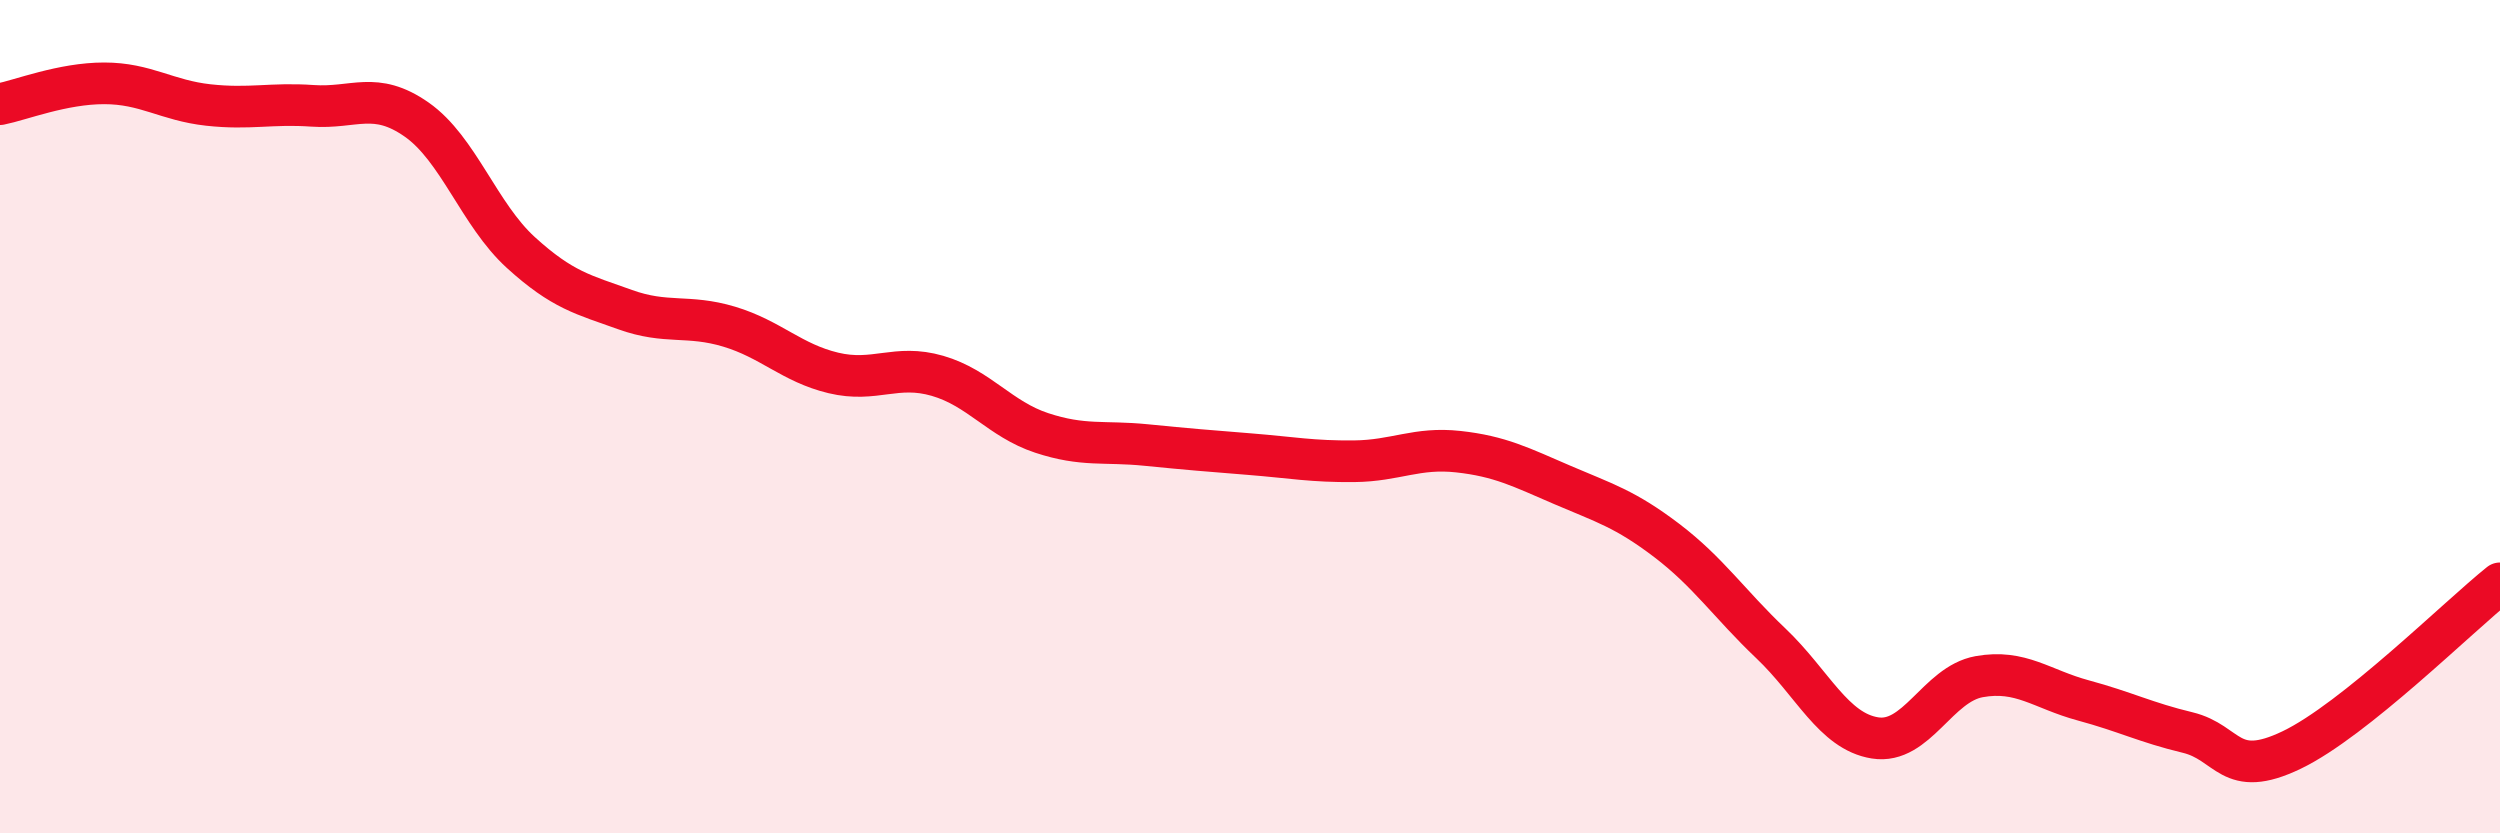
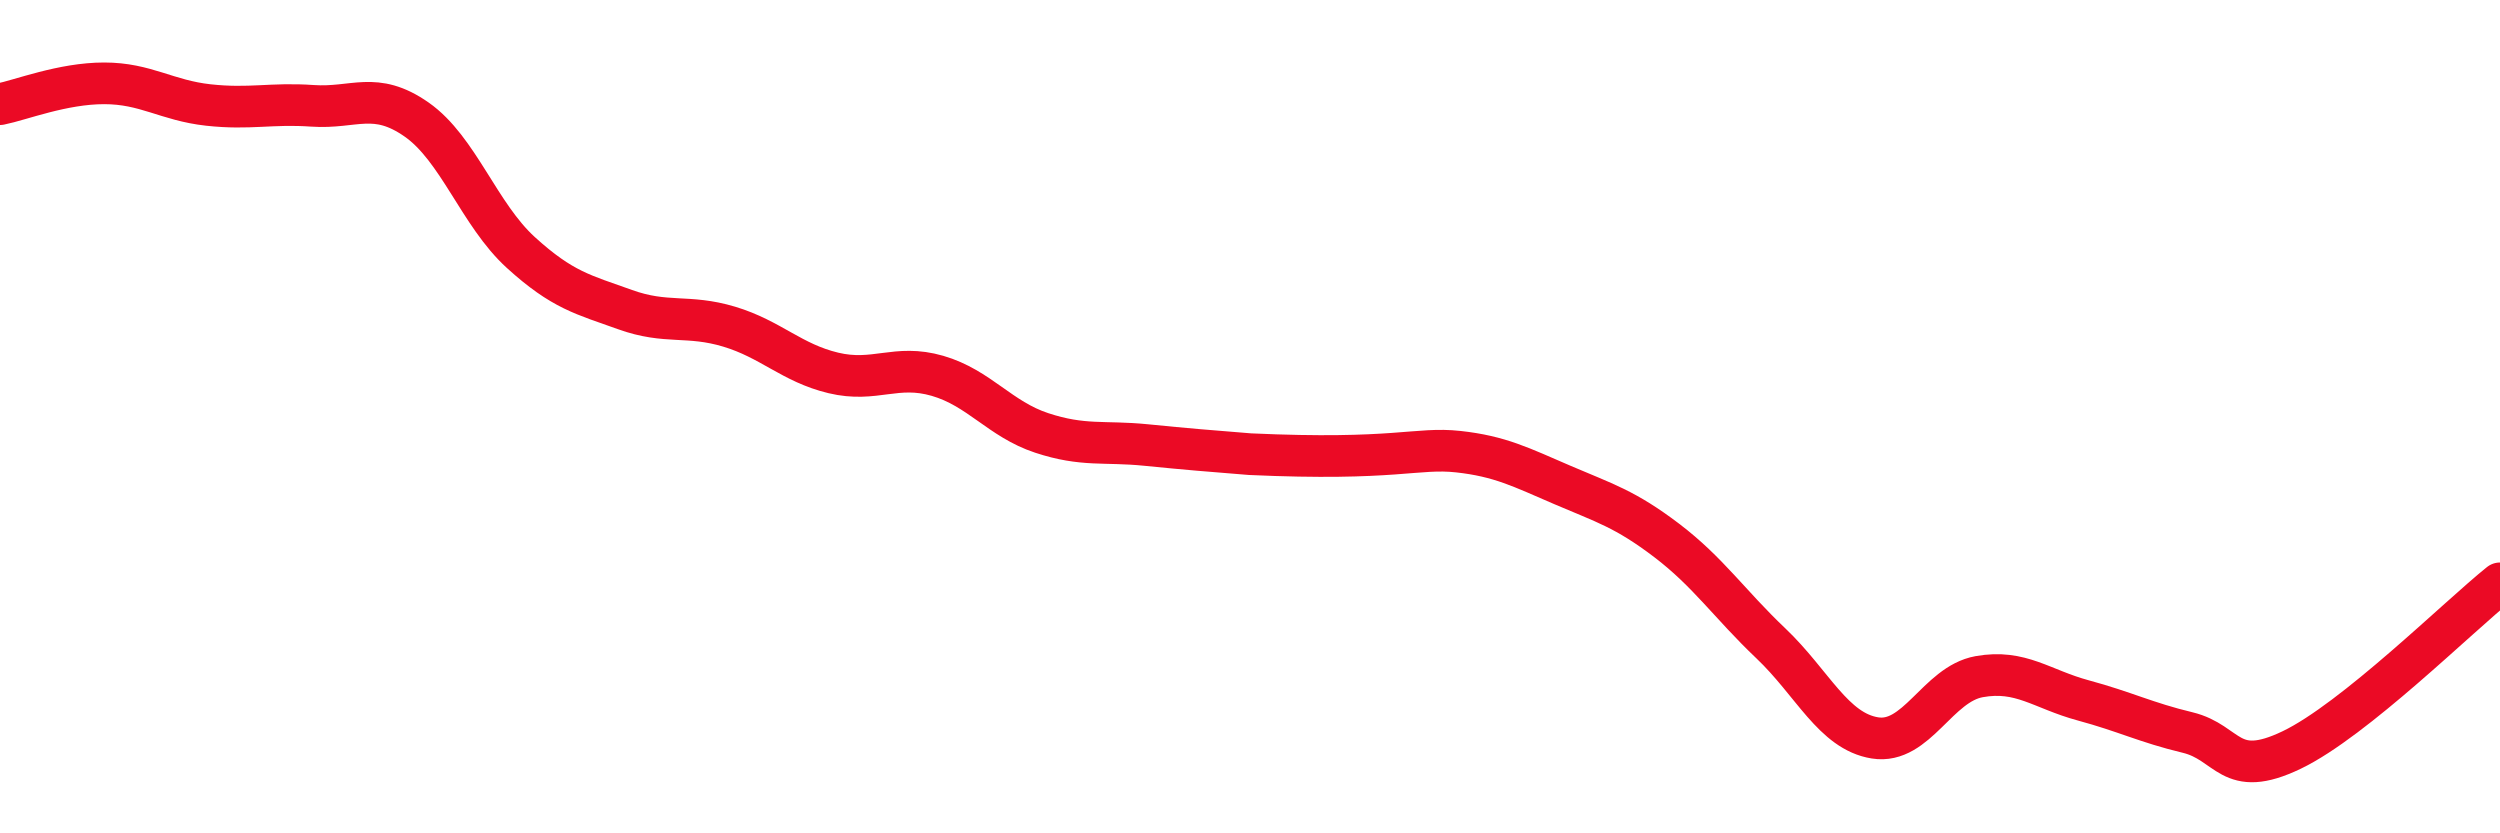
<svg xmlns="http://www.w3.org/2000/svg" width="60" height="20" viewBox="0 0 60 20">
-   <path d="M 0,2.5 C 0.5,2.4 1.5,2 2.5,2 C 3.5,2 4,2.41 5,2.52 C 6,2.63 6.5,2.47 7.5,2.54 C 8.5,2.61 9,2.17 10,2.87 C 11,3.57 11.5,5.15 12.5,6.06 C 13.5,6.97 14,7.07 15,7.43 C 16,7.79 16.5,7.54 17.5,7.84 C 18.5,8.14 19,8.71 20,8.95 C 21,9.19 21.5,8.73 22.5,9.02 C 23.5,9.31 24,10.06 25,10.39 C 26,10.72 26.5,10.58 27.5,10.68 C 28.5,10.78 29,10.82 30,10.9 C 31,10.98 31.5,11.08 32.5,11.07 C 33.5,11.06 34,10.73 35,10.84 C 36,10.95 36.5,11.21 37.5,11.64 C 38.5,12.07 39,12.21 40,12.97 C 41,13.73 41.5,14.49 42.5,15.44 C 43.5,16.39 44,17.55 45,17.71 C 46,17.87 46.5,16.42 47.5,16.24 C 48.5,16.06 49,16.54 50,16.81 C 51,17.08 51.5,17.34 52.5,17.58 C 53.5,17.82 53.5,18.72 55,18 C 56.5,17.28 59,14.8 60,14L60 20L0 20Z" fill="#EB0A25" opacity="0.1" stroke-linecap="round" stroke-linejoin="round" />
-   <path d="M 0,2.5 C 0.5,2.4 1.5,2 2.5,2 C 3.5,2 4,2.41 5,2.52 C 6,2.63 6.5,2.47 7.5,2.54 C 8.5,2.61 9,2.17 10,2.87 C 11,3.57 11.5,5.15 12.5,6.06 C 13.5,6.97 14,7.07 15,7.43 C 16,7.79 16.5,7.54 17.5,7.84 C 18.5,8.14 19,8.71 20,8.95 C 21,9.19 21.5,8.73 22.5,9.02 C 23.5,9.31 24,10.06 25,10.39 C 26,10.72 26.5,10.58 27.5,10.68 C 28.5,10.78 29,10.82 30,10.9 C 31,10.98 31.5,11.08 32.5,11.07 C 33.5,11.06 34,10.73 35,10.84 C 36,10.95 36.5,11.21 37.5,11.64 C 38.5,12.07 39,12.21 40,12.97 C 41,13.73 41.5,14.49 42.5,15.44 C 43.5,16.39 44,17.55 45,17.71 C 46,17.87 46.5,16.42 47.5,16.24 C 48.5,16.06 49,16.54 50,16.81 C 51,17.08 51.5,17.34 52.5,17.58 C 53.5,17.82 53.5,18.72 55,18 C 56.5,17.28 59,14.8 60,14" stroke="#EB0A25" stroke-width="1" fill="none" stroke-linecap="round" stroke-linejoin="round" />
+   <path d="M 0,2.5 C 0.5,2.4 1.5,2 2.5,2 C 3.5,2 4,2.41 5,2.52 C 6,2.63 6.5,2.47 7.5,2.54 C 8.5,2.61 9,2.17 10,2.87 C 11,3.57 11.5,5.15 12.5,6.06 C 13.5,6.97 14,7.07 15,7.43 C 16,7.79 16.5,7.54 17.5,7.84 C 18.5,8.14 19,8.71 20,8.95 C 21,9.19 21.5,8.73 22.5,9.02 C 23.5,9.31 24,10.06 25,10.39 C 26,10.72 26.5,10.58 27.5,10.68 C 28.5,10.78 29,10.82 30,10.9 C 33.5,11.06 34,10.73 35,10.84 C 36,10.95 36.5,11.21 37.5,11.64 C 38.5,12.07 39,12.21 40,12.97 C 41,13.73 41.5,14.49 42.5,15.44 C 43.5,16.39 44,17.55 45,17.71 C 46,17.87 46.5,16.42 47.5,16.24 C 48.5,16.06 49,16.54 50,16.81 C 51,17.08 51.5,17.34 52.5,17.58 C 53.5,17.82 53.5,18.72 55,18 C 56.5,17.28 59,14.8 60,14" stroke="#EB0A25" stroke-width="1" fill="none" stroke-linecap="round" stroke-linejoin="round" />
</svg>